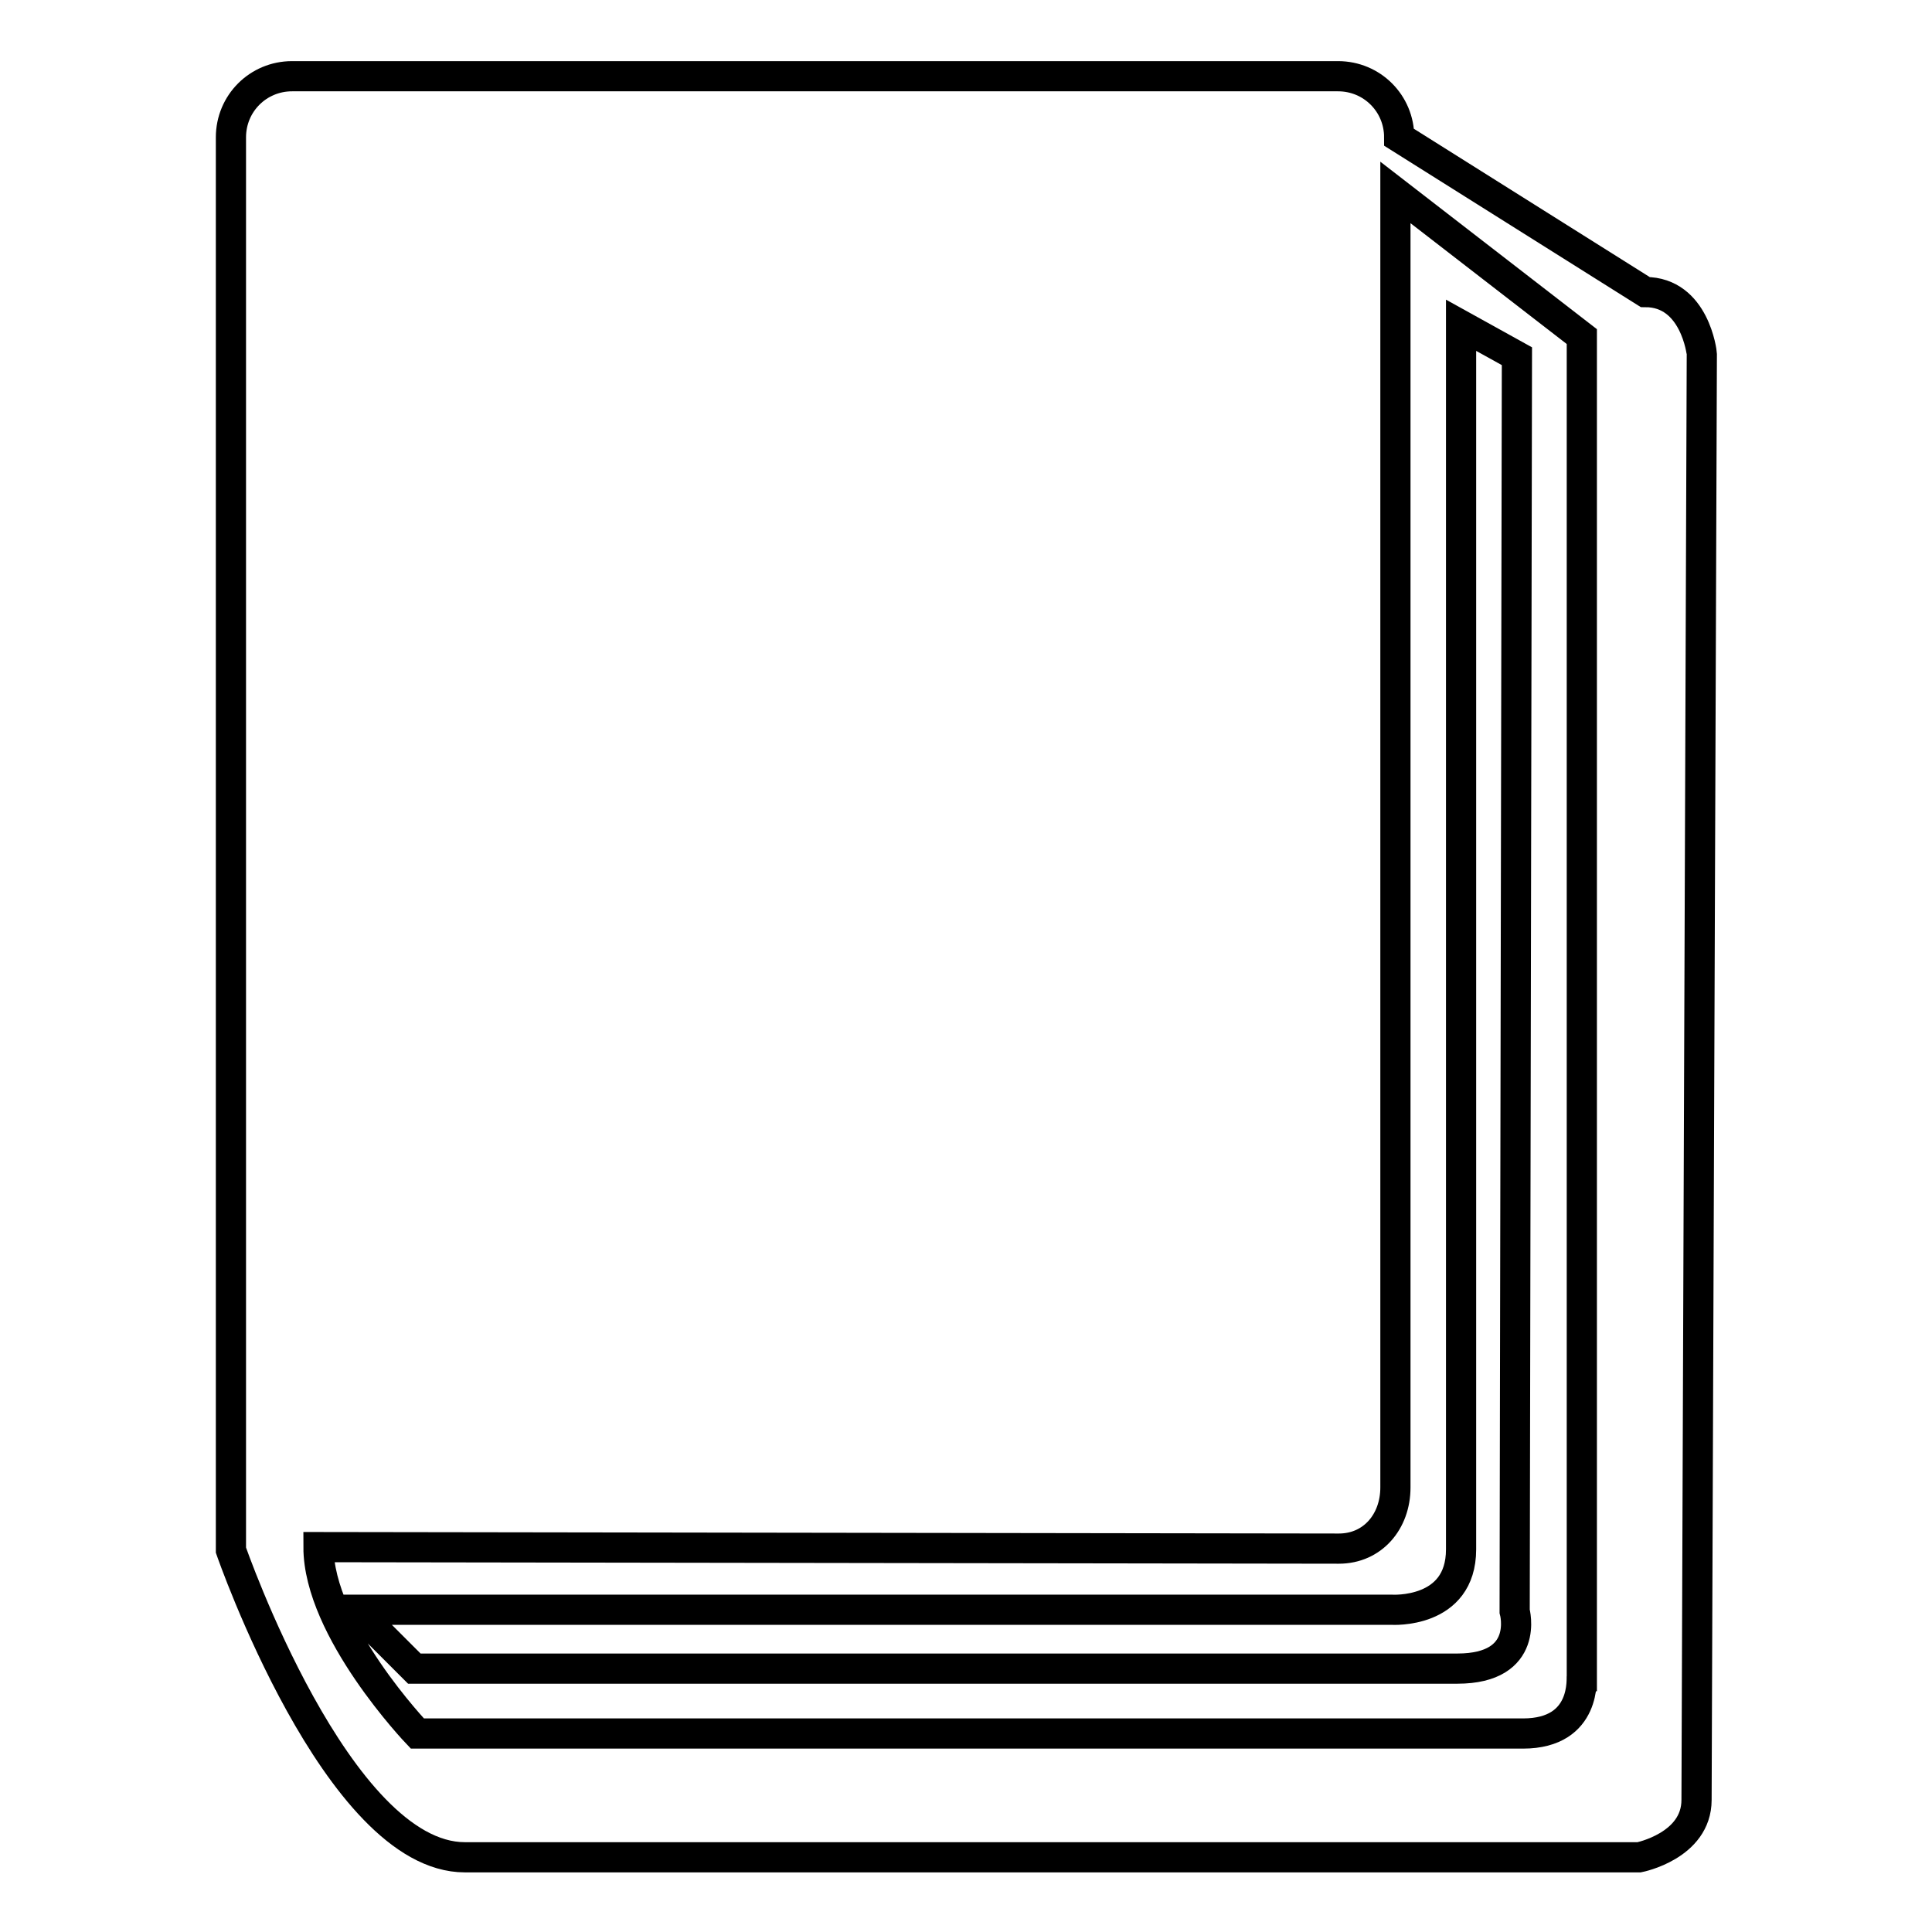
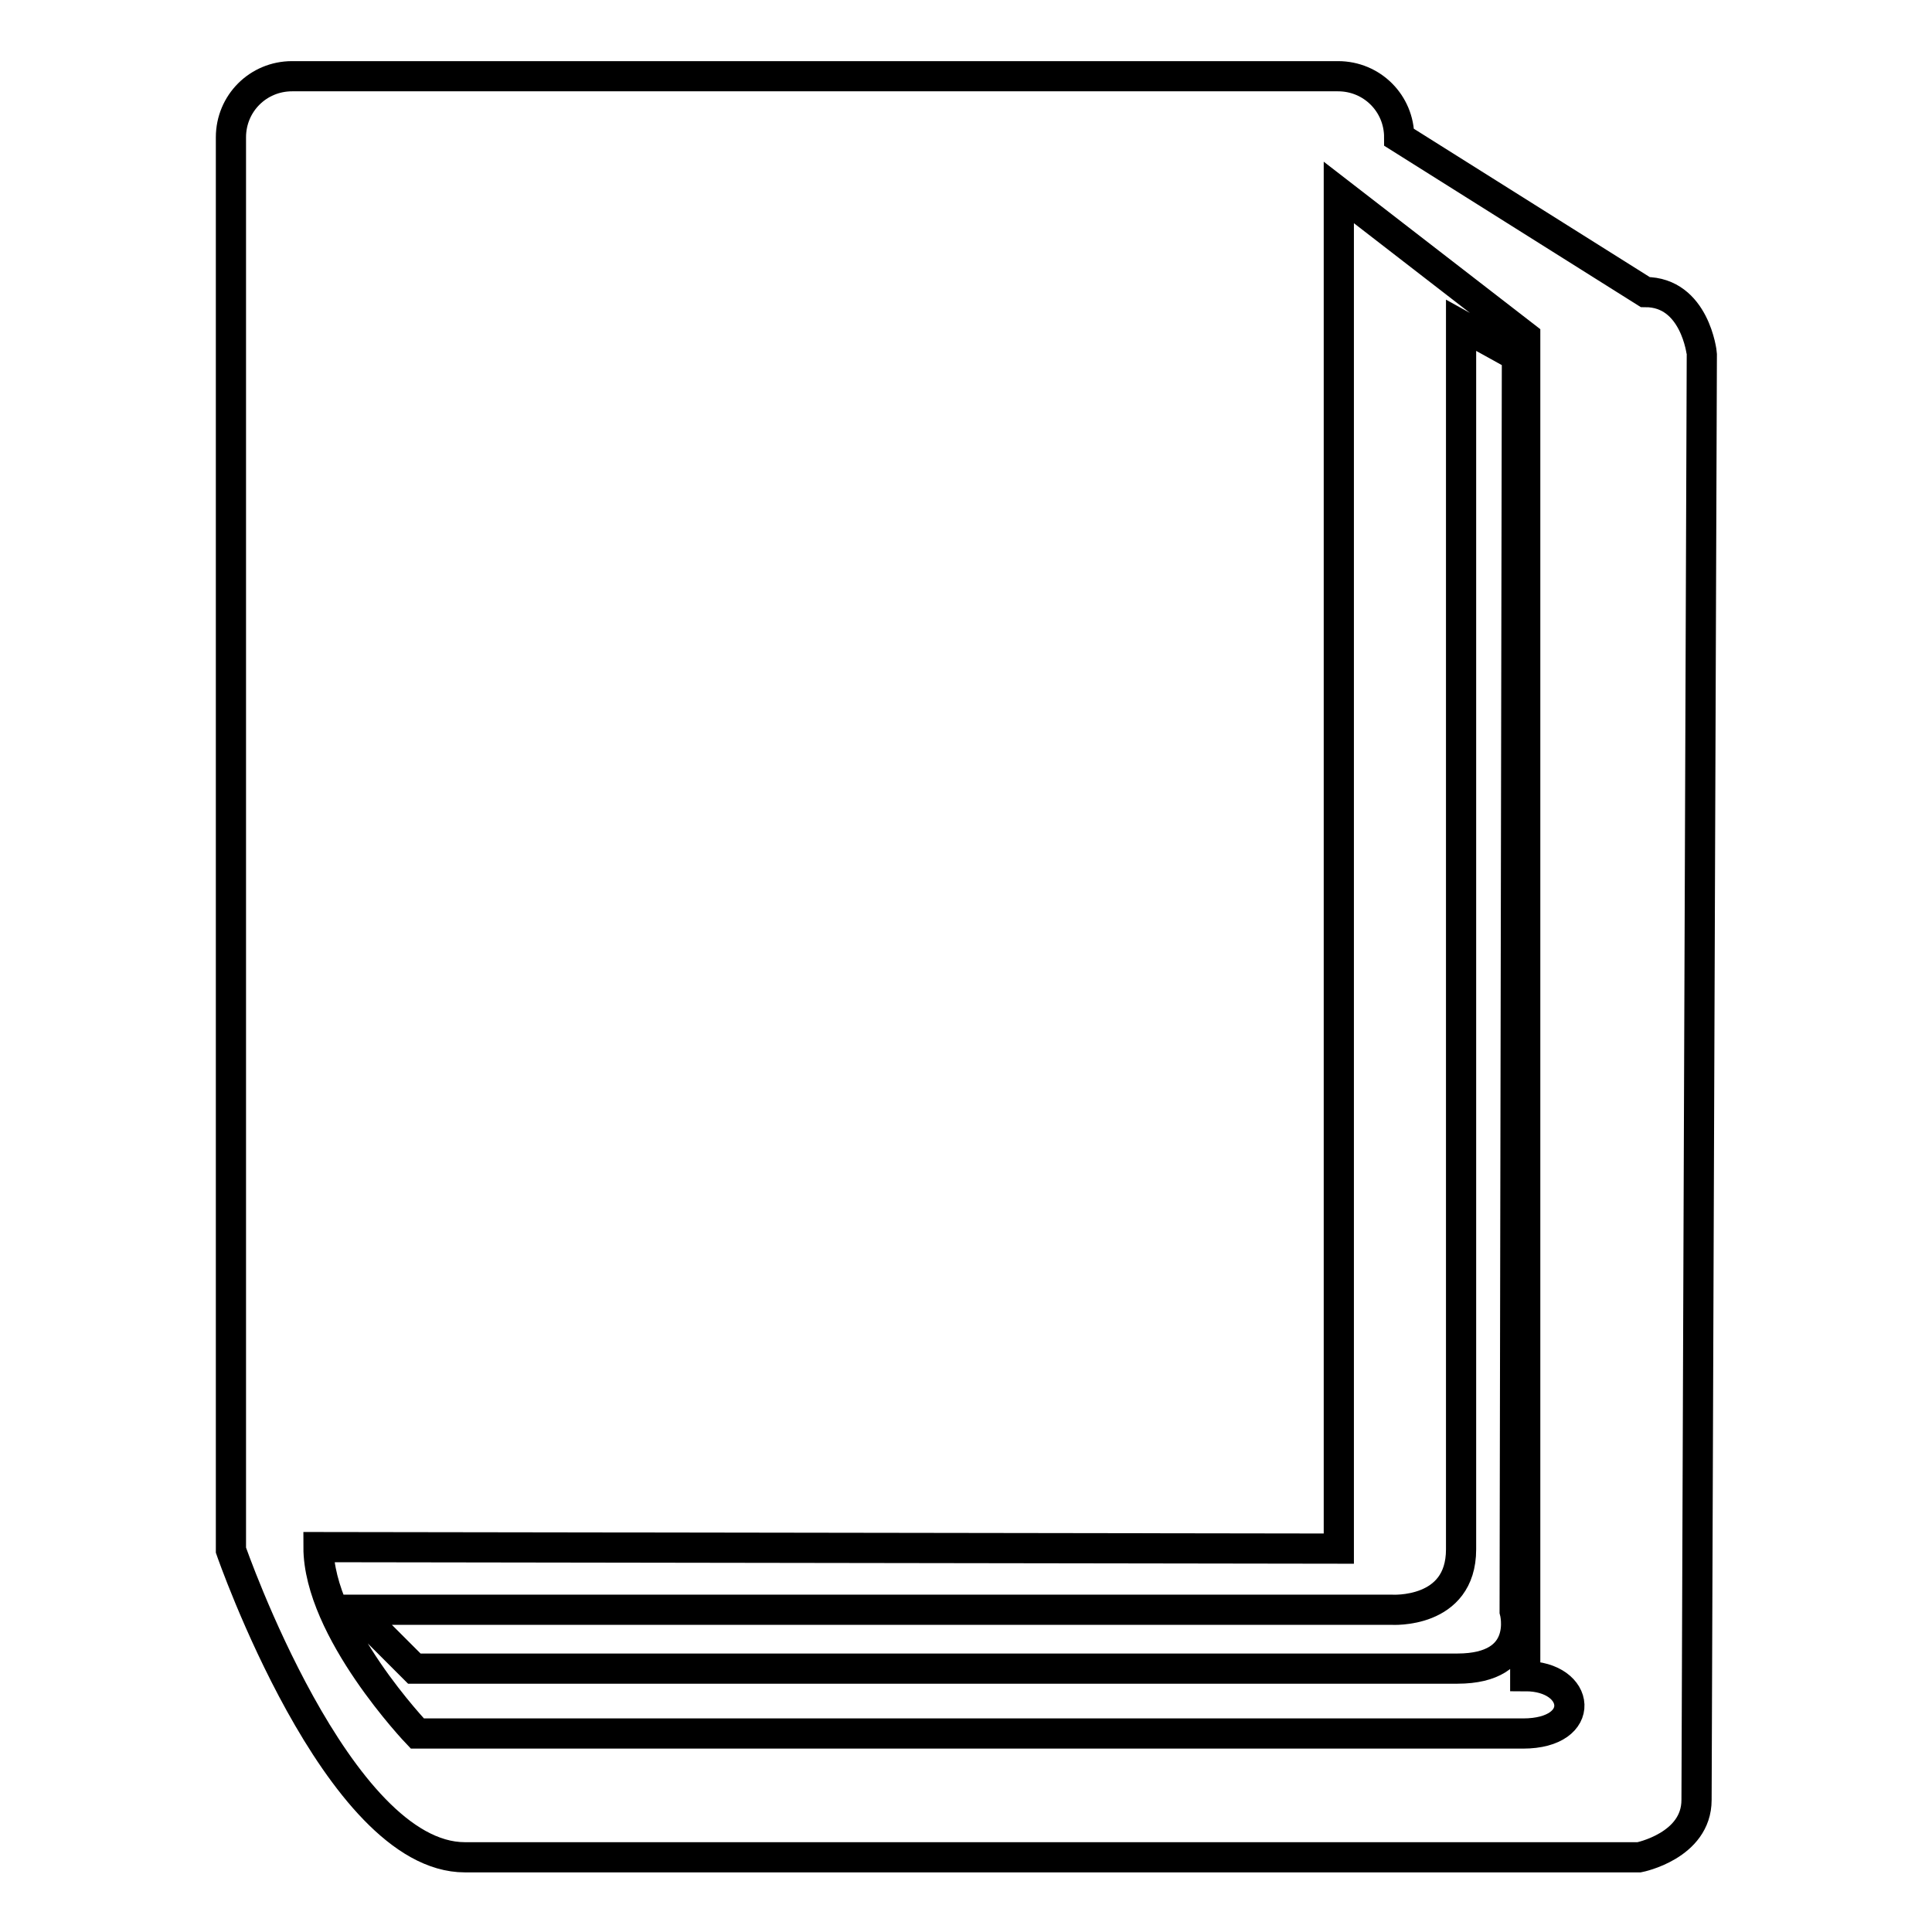
<svg xmlns="http://www.w3.org/2000/svg" version="1.1" x="0px" y="0px" viewBox="0 0 256 256" enable-background="new 0 0 256 256" xml:space="preserve">
  <g>
    <g>
      <g>
-         <path stroke-width="4" fill-opacity="0" stroke="#000000" d="M218,38.7l-32.6-20.5c0-4.5-3.6-8.1-8.1-8.1H38.7c-4.5,0-8.1,3.6-8.1,8.1v187.2c0,0,14.1,40.7,31,40.7h155.6c0,0,7.6-1.5,7.6-7.6l0.7-191.6C225.5,46.8,224.6,38.7,218,38.7L218,38.7z M201.8,229.7H55.3c0,0-13.1-13.7-13.1-24.7l135.2,0.2c4.5,0,7.5-3.6,7.5-8.1V25.5l24.7,19.1v177.5C209.5,222.1,210.4,229.7,201.8,229.7L201.8,229.7z M193.6,43.1v162.2c0,8.6-9.2,8-9.2,8H47.1l7.8,7.8h138.2c9.7,0,7.6-7.6,7.6-7.6l0.3-166.3L193.6,43.1z" />
+         <path stroke-width="4" fill-opacity="0" stroke="#000000" d="M218,38.7l-32.6-20.5c0-4.5-3.6-8.1-8.1-8.1H38.7c-4.5,0-8.1,3.6-8.1,8.1v187.2c0,0,14.1,40.7,31,40.7h155.6c0,0,7.6-1.5,7.6-7.6l0.7-191.6C225.5,46.8,224.6,38.7,218,38.7L218,38.7z M201.8,229.7H55.3c0,0-13.1-13.7-13.1-24.7l135.2,0.2V25.5l24.7,19.1v177.5C209.5,222.1,210.4,229.7,201.8,229.7L201.8,229.7z M193.6,43.1v162.2c0,8.6-9.2,8-9.2,8H47.1l7.8,7.8h138.2c9.7,0,7.6-7.6,7.6-7.6l0.3-166.3L193.6,43.1z" />
      </g>
    </g>
  </g>
</svg>